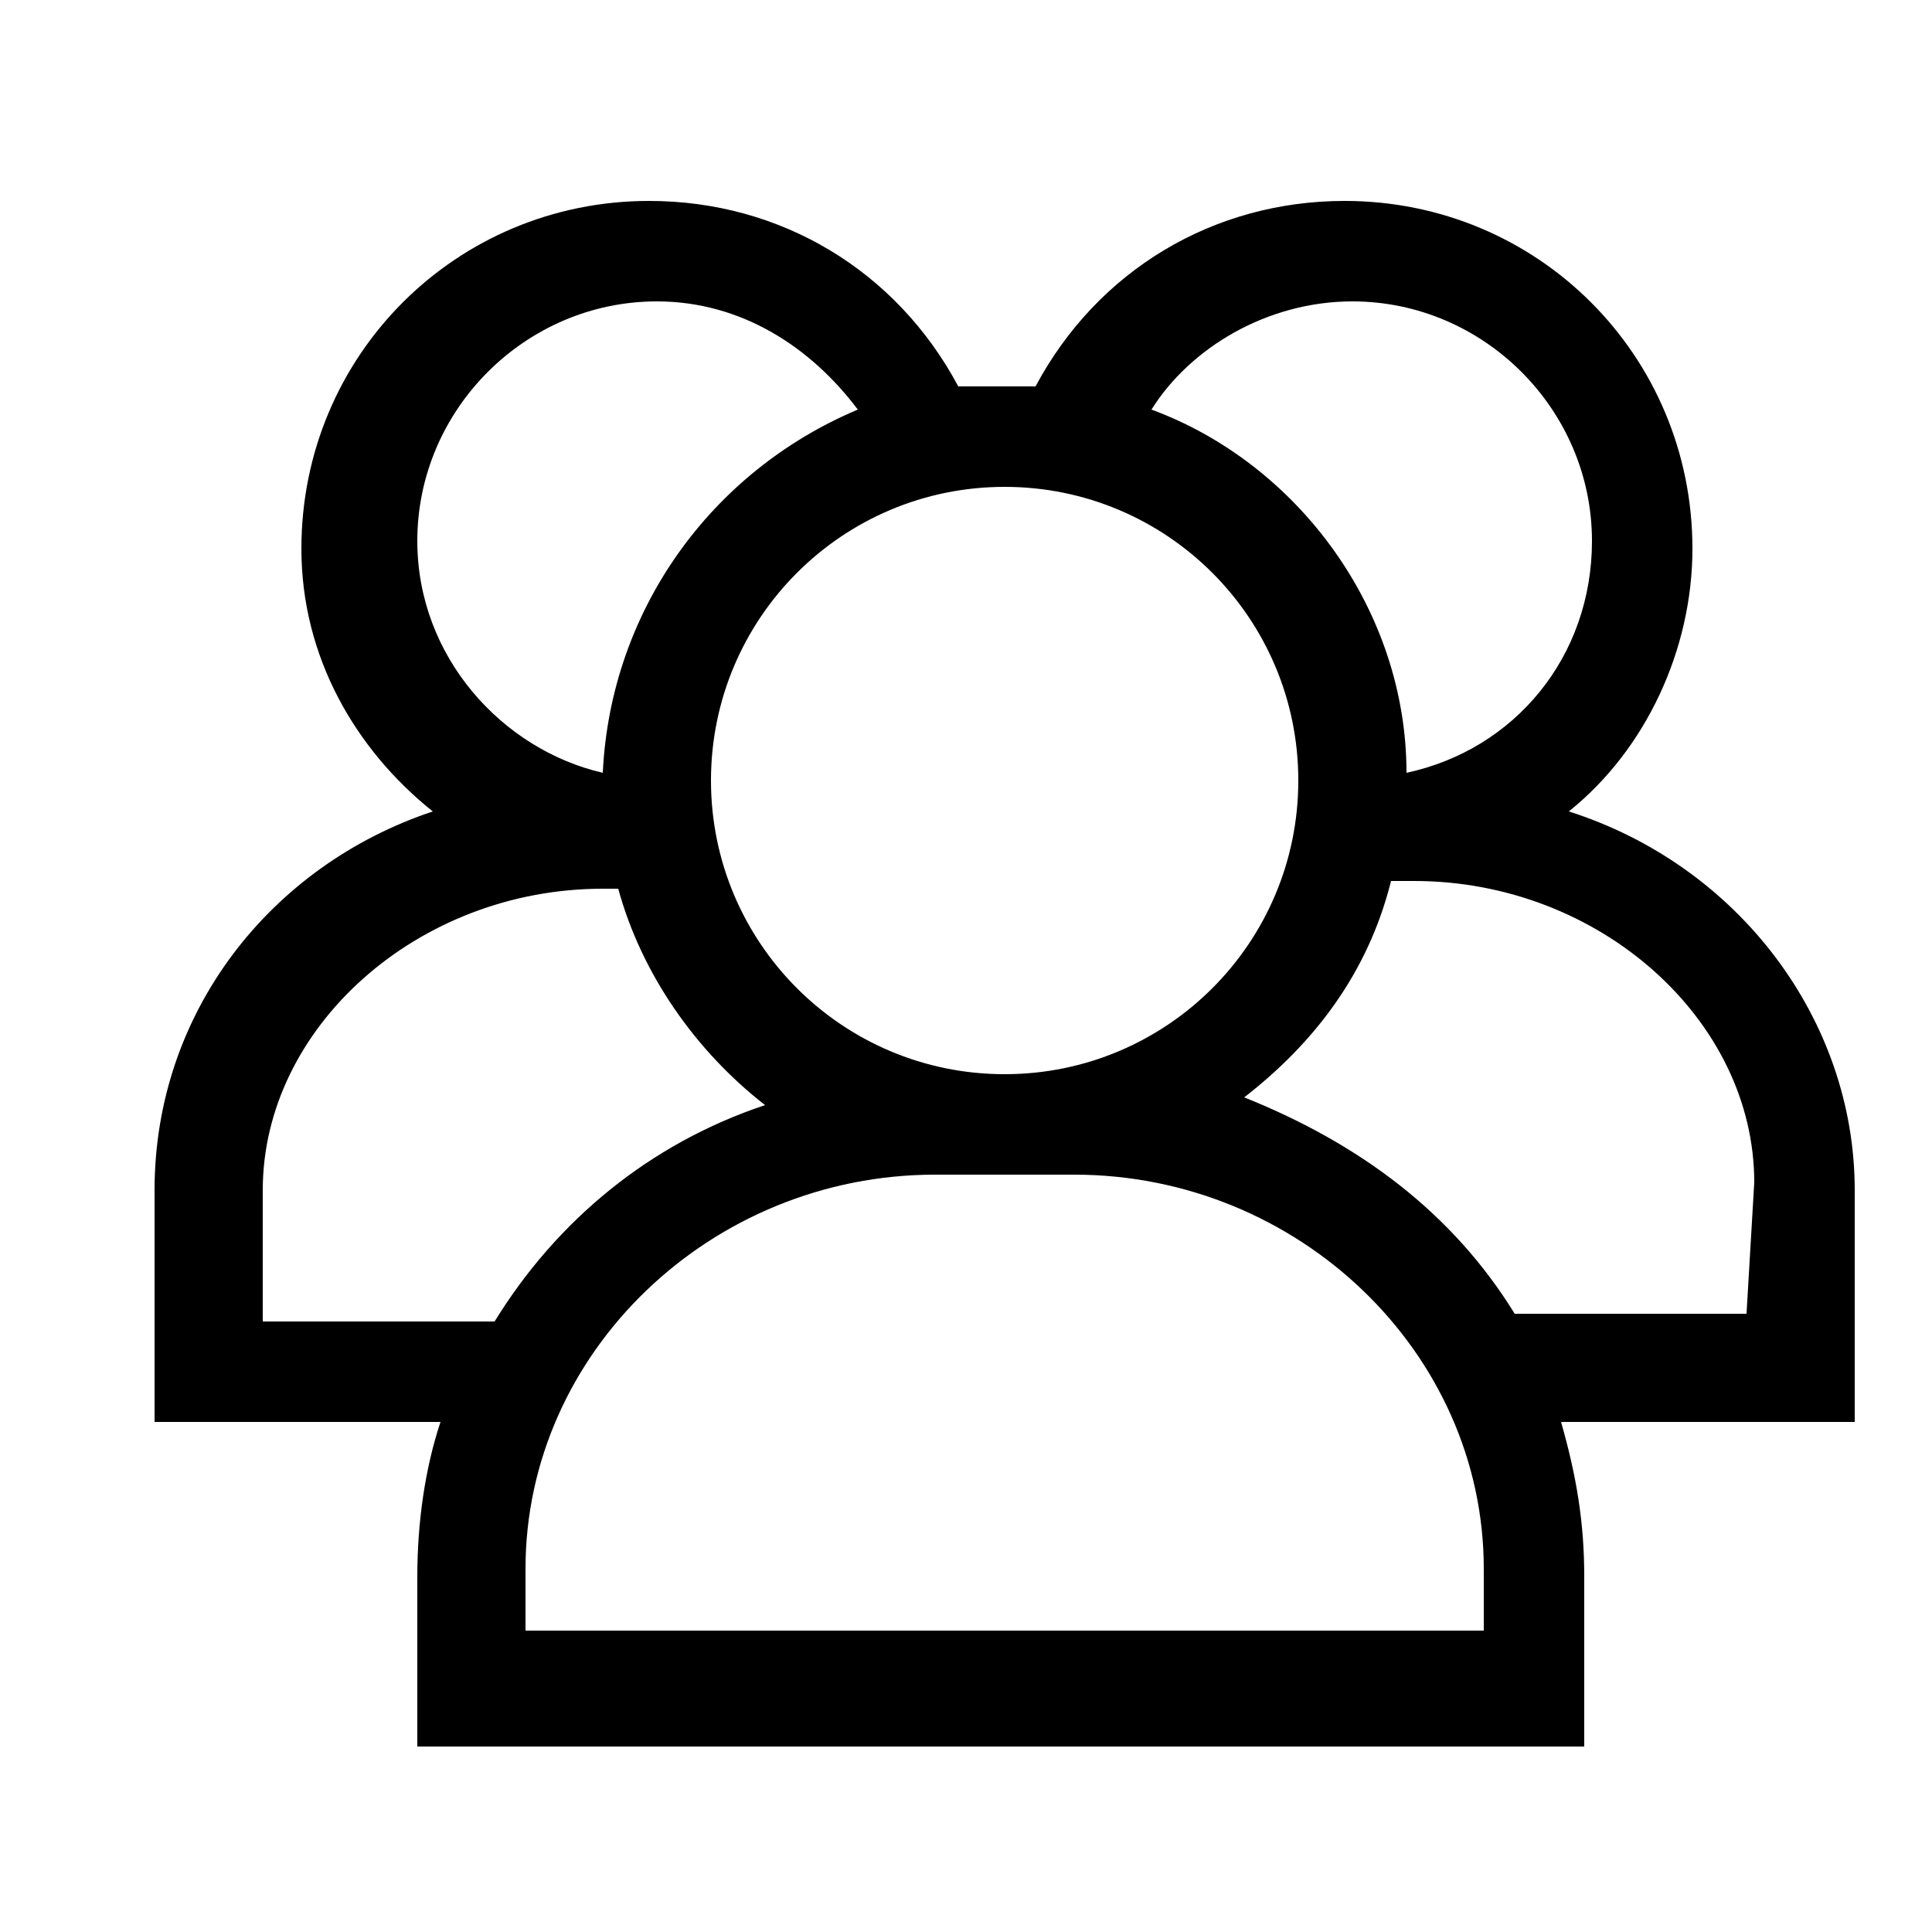
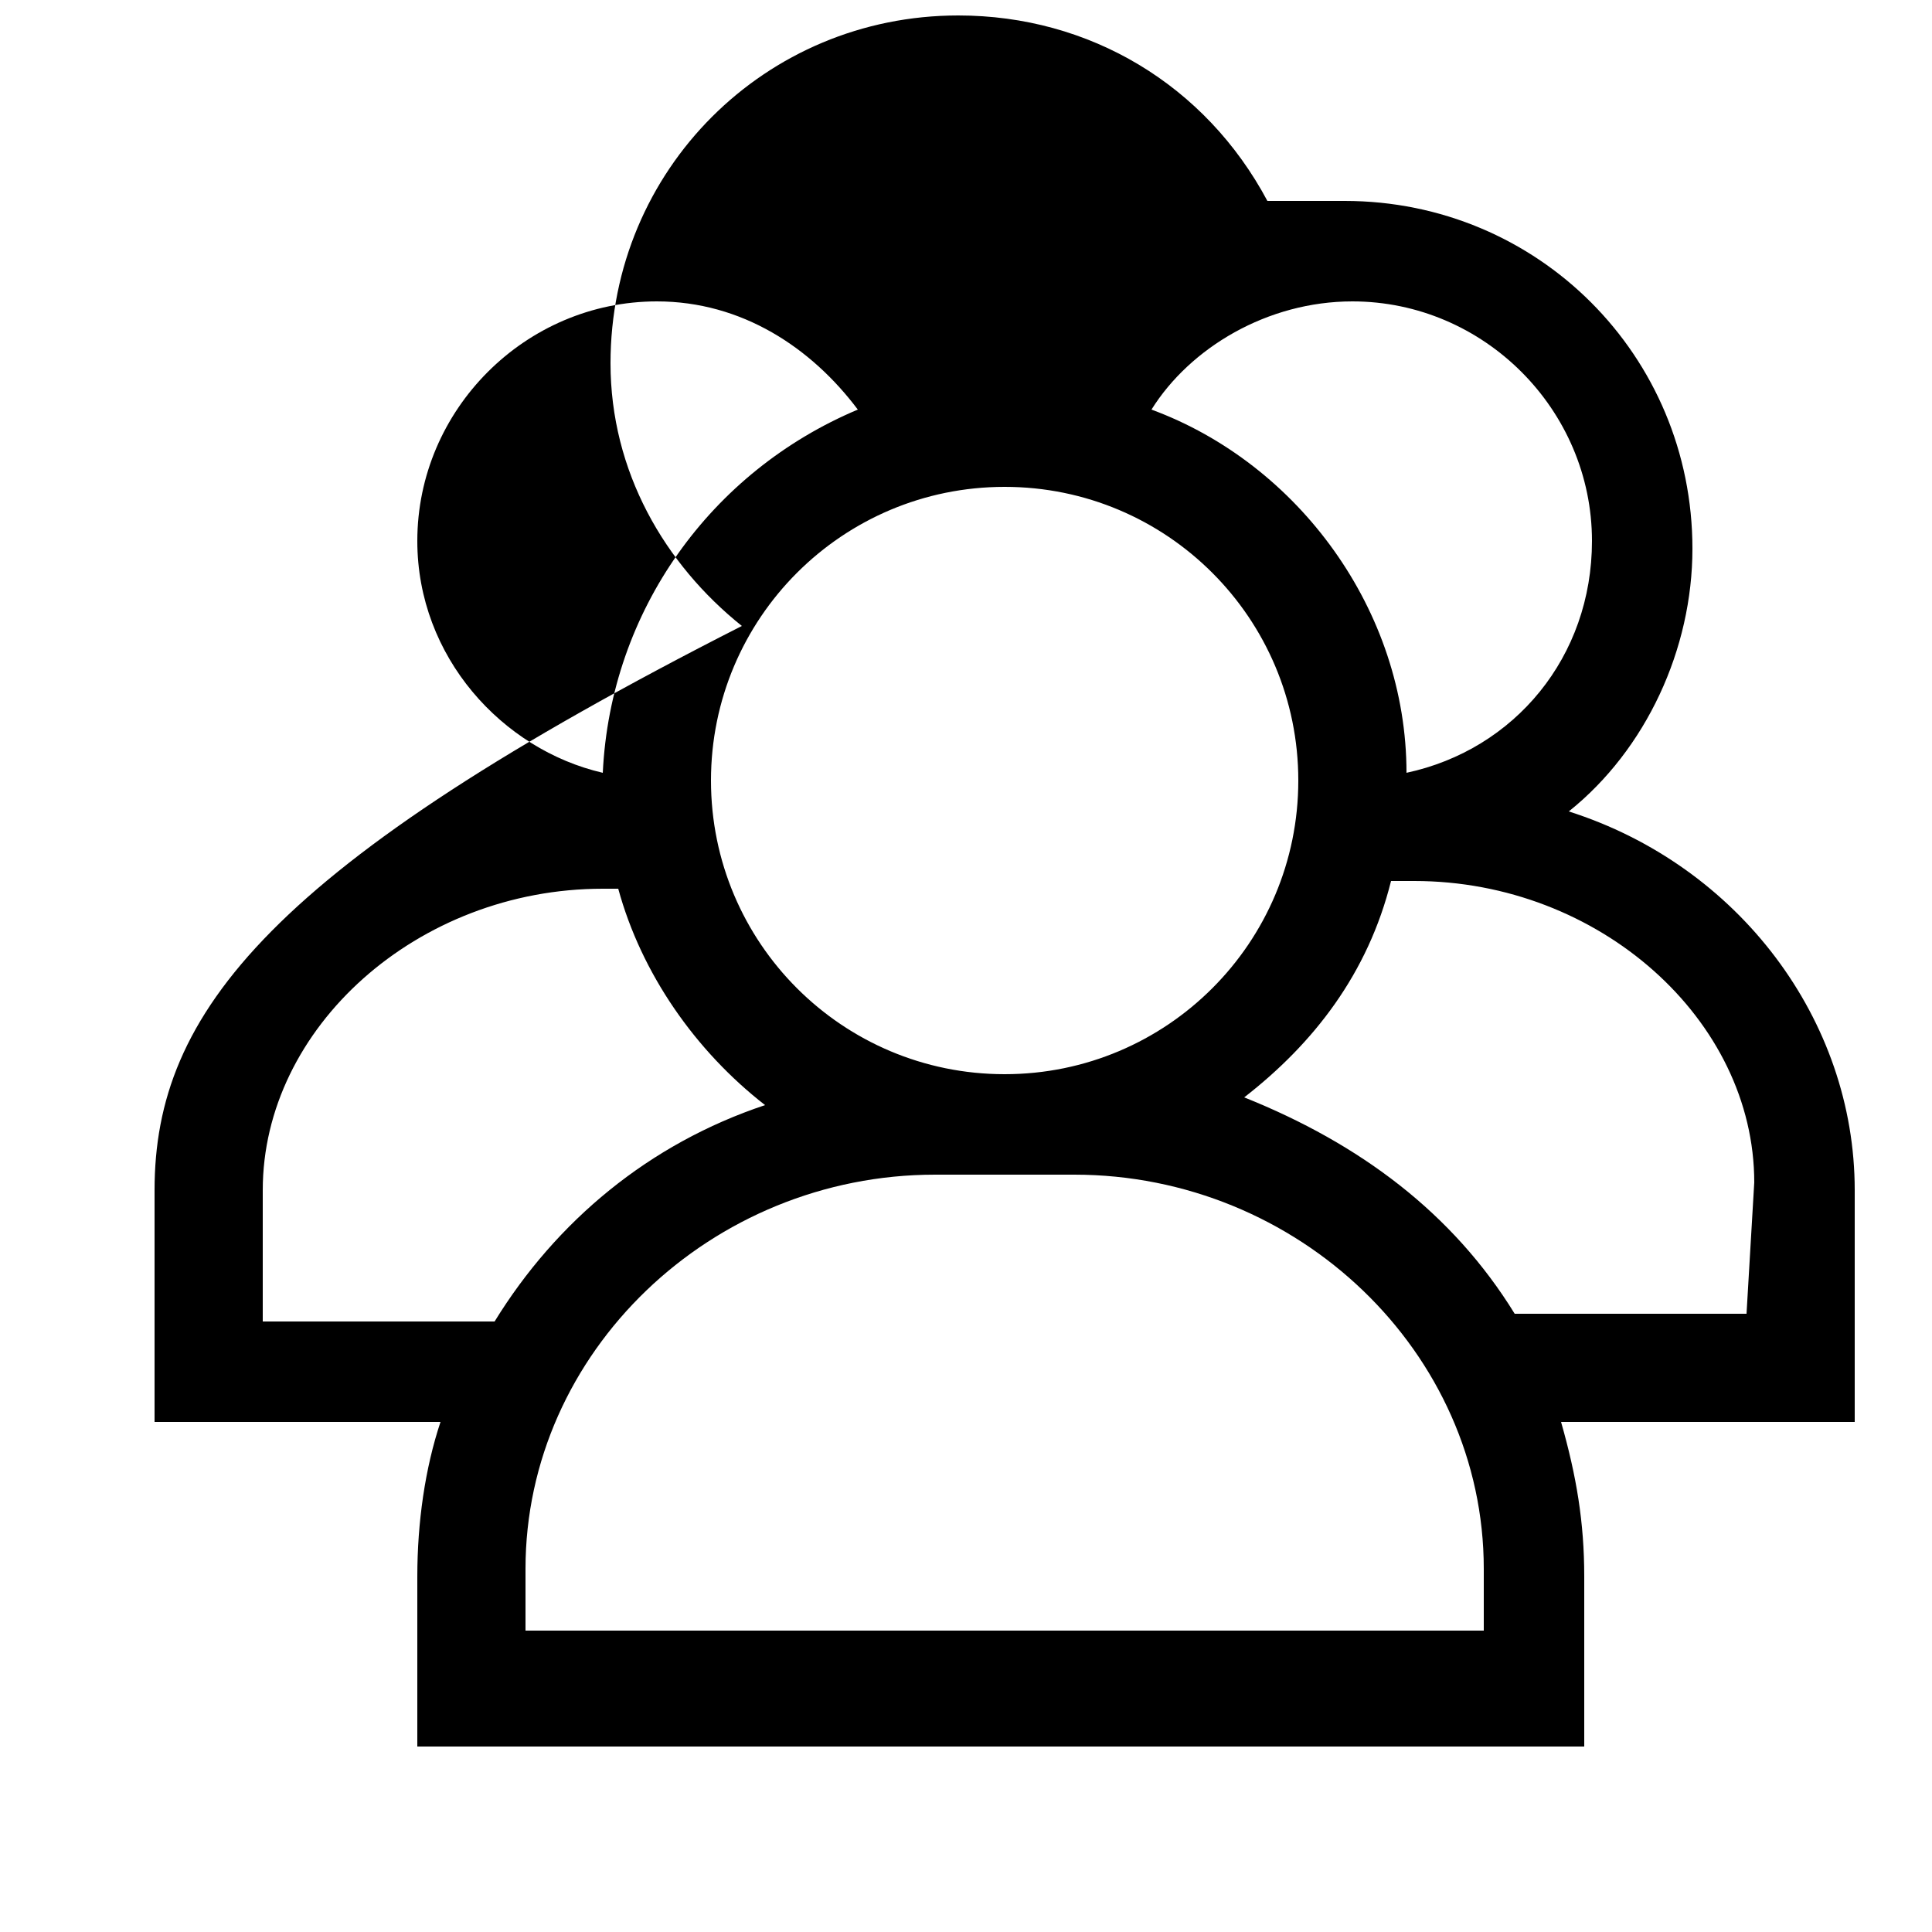
<svg xmlns="http://www.w3.org/2000/svg" version="1.1" id="Layer_1" x="0px" y="0px" width="600px" height="600px" viewBox="0 0 600 600" enable-background="new 0 0 600 600" xml:space="preserve">
-   <path d="M576,369.6c0-52.8-36-100.8-88.8-117.6c24-19.2,38.399-50.4,38.399-81.6c0-60-48-108-108-108c-40.8,0-76.8,21.6-96,57.6  c-2.399,0-7.199,0-12,0c-4.8,0-7.199,0-12,0c-19.2-36-55.2-57.6-96-57.6c-60,0-108,48-108,108c0,33.6,16.8,62.4,40.8,81.6  C84,268.8,48,314.4,48,369.6v72h88.8c-4.8,14.4-7.2,31.2-7.2,48V542.4H492V489.6c0-16.8-2.4-31.199-7.2-48H576V369.6z M420,93.6  c40.8,0,74.4,33.6,74.4,74.4c0,36-24,64.8-57.601,72c0-50.4-33.6-96-79.2-112.8C369.6,108,393.6,93.6,420,93.6z M403.2,242.4  c0,50.4-40.8,91.2-91.2,91.2c-50.4,0-91.2-40.8-91.2-91.2s40.8-91.2,91.2-91.2C362.4,151.2,403.2,192,403.2,242.4z M204,93.6  c26.4,0,48,14.4,62.4,33.6c-45.6,19.2-76.8,62.4-79.2,112.8c-31.2-7.2-57.6-36-57.6-72C129.6,127.2,163.2,93.6,204,93.6z M81.6,408  v-38.4c0-50.399,48-93.6,105.6-93.6h4.8c7.2,26.4,24,50.4,45.6,67.2c-36,12-64.8,36-84,67.2h-72V408z M460.8,506.4H163.2v-19.2  c0-67.2,57.6-122.4,127.2-122.4h43.2c69.601,0,127.2,55.2,127.2,122.4V506.4z M542.4,408h-72c-19.2-31.2-48-52.8-84-67.2  C408,324,424.8,302.4,432,273.6h7.2c57.6,0,105.6,43.2,105.6,93.6L542.4,408L542.4,408z" />
+   <path d="M576,369.6c0-52.8-36-100.8-88.8-117.6c24-19.2,38.399-50.4,38.399-81.6c0-60-48-108-108-108c-2.399,0-7.199,0-12,0c-4.8,0-7.199,0-12,0c-19.2-36-55.2-57.6-96-57.6c-60,0-108,48-108,108c0,33.6,16.8,62.4,40.8,81.6  C84,268.8,48,314.4,48,369.6v72h88.8c-4.8,14.4-7.2,31.2-7.2,48V542.4H492V489.6c0-16.8-2.4-31.199-7.2-48H576V369.6z M420,93.6  c40.8,0,74.4,33.6,74.4,74.4c0,36-24,64.8-57.601,72c0-50.4-33.6-96-79.2-112.8C369.6,108,393.6,93.6,420,93.6z M403.2,242.4  c0,50.4-40.8,91.2-91.2,91.2c-50.4,0-91.2-40.8-91.2-91.2s40.8-91.2,91.2-91.2C362.4,151.2,403.2,192,403.2,242.4z M204,93.6  c26.4,0,48,14.4,62.4,33.6c-45.6,19.2-76.8,62.4-79.2,112.8c-31.2-7.2-57.6-36-57.6-72C129.6,127.2,163.2,93.6,204,93.6z M81.6,408  v-38.4c0-50.399,48-93.6,105.6-93.6h4.8c7.2,26.4,24,50.4,45.6,67.2c-36,12-64.8,36-84,67.2h-72V408z M460.8,506.4H163.2v-19.2  c0-67.2,57.6-122.4,127.2-122.4h43.2c69.601,0,127.2,55.2,127.2,122.4V506.4z M542.4,408h-72c-19.2-31.2-48-52.8-84-67.2  C408,324,424.8,302.4,432,273.6h7.2c57.6,0,105.6,43.2,105.6,93.6L542.4,408L542.4,408z" />
</svg>